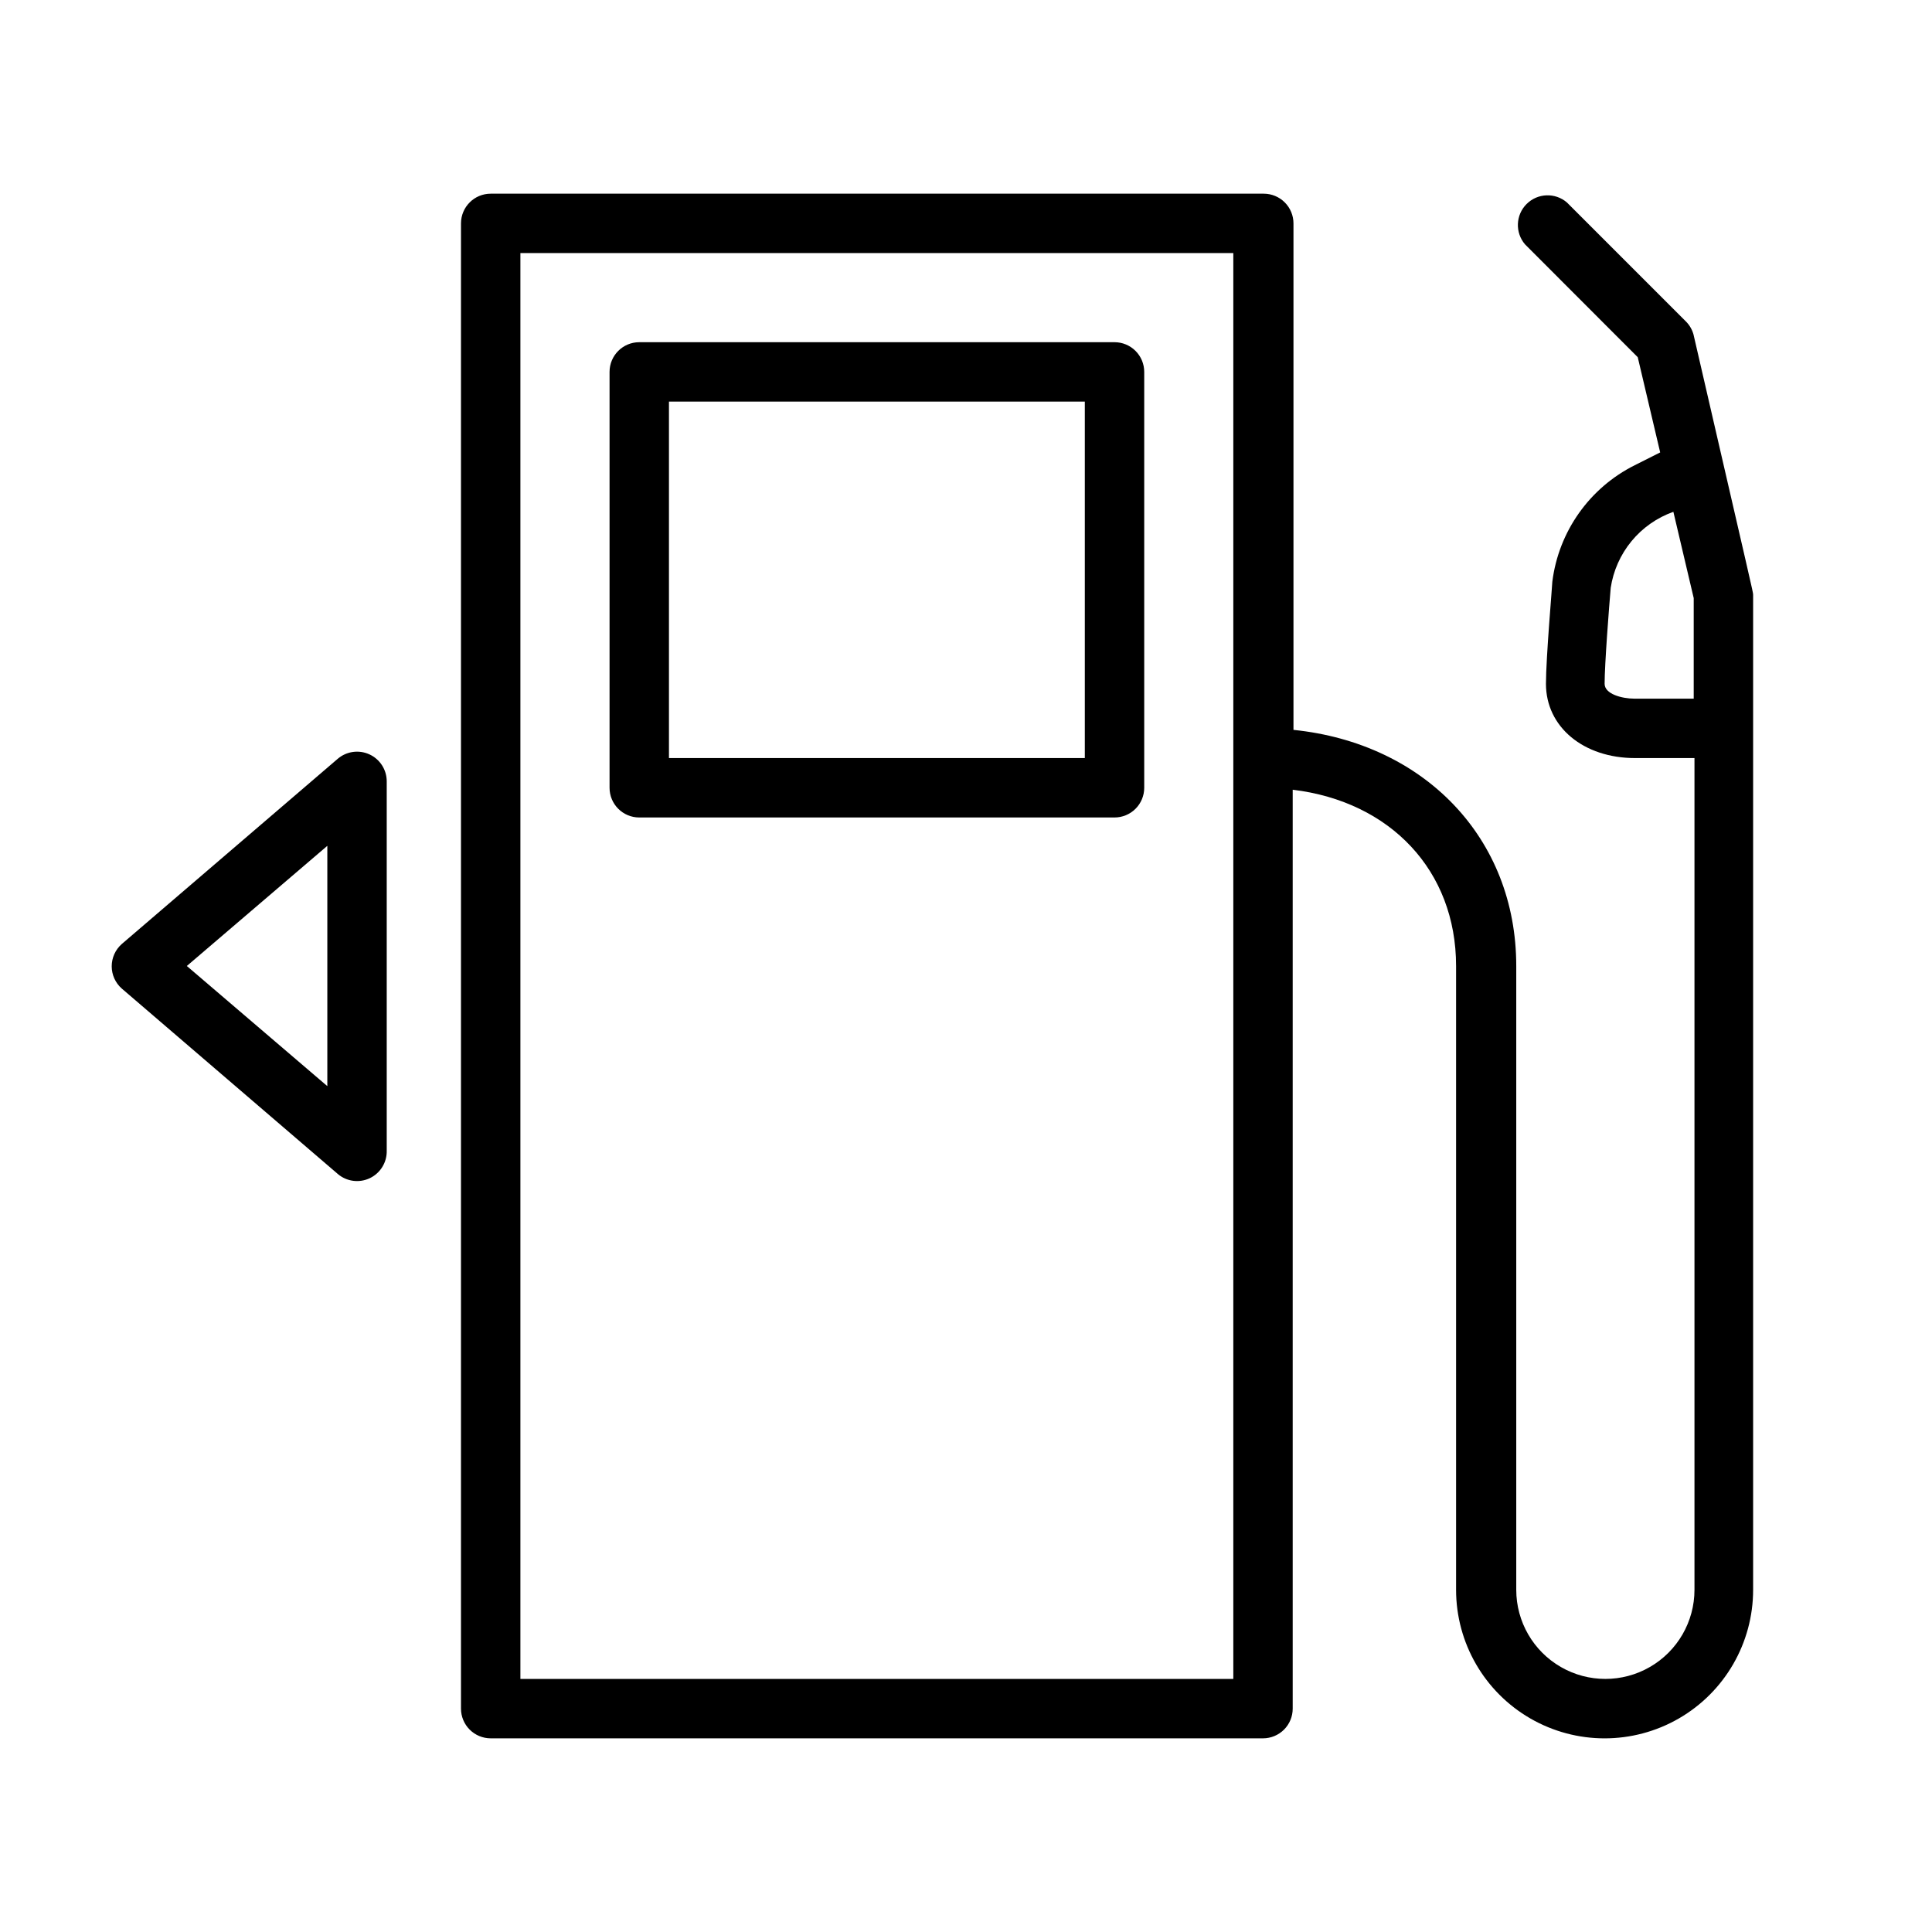
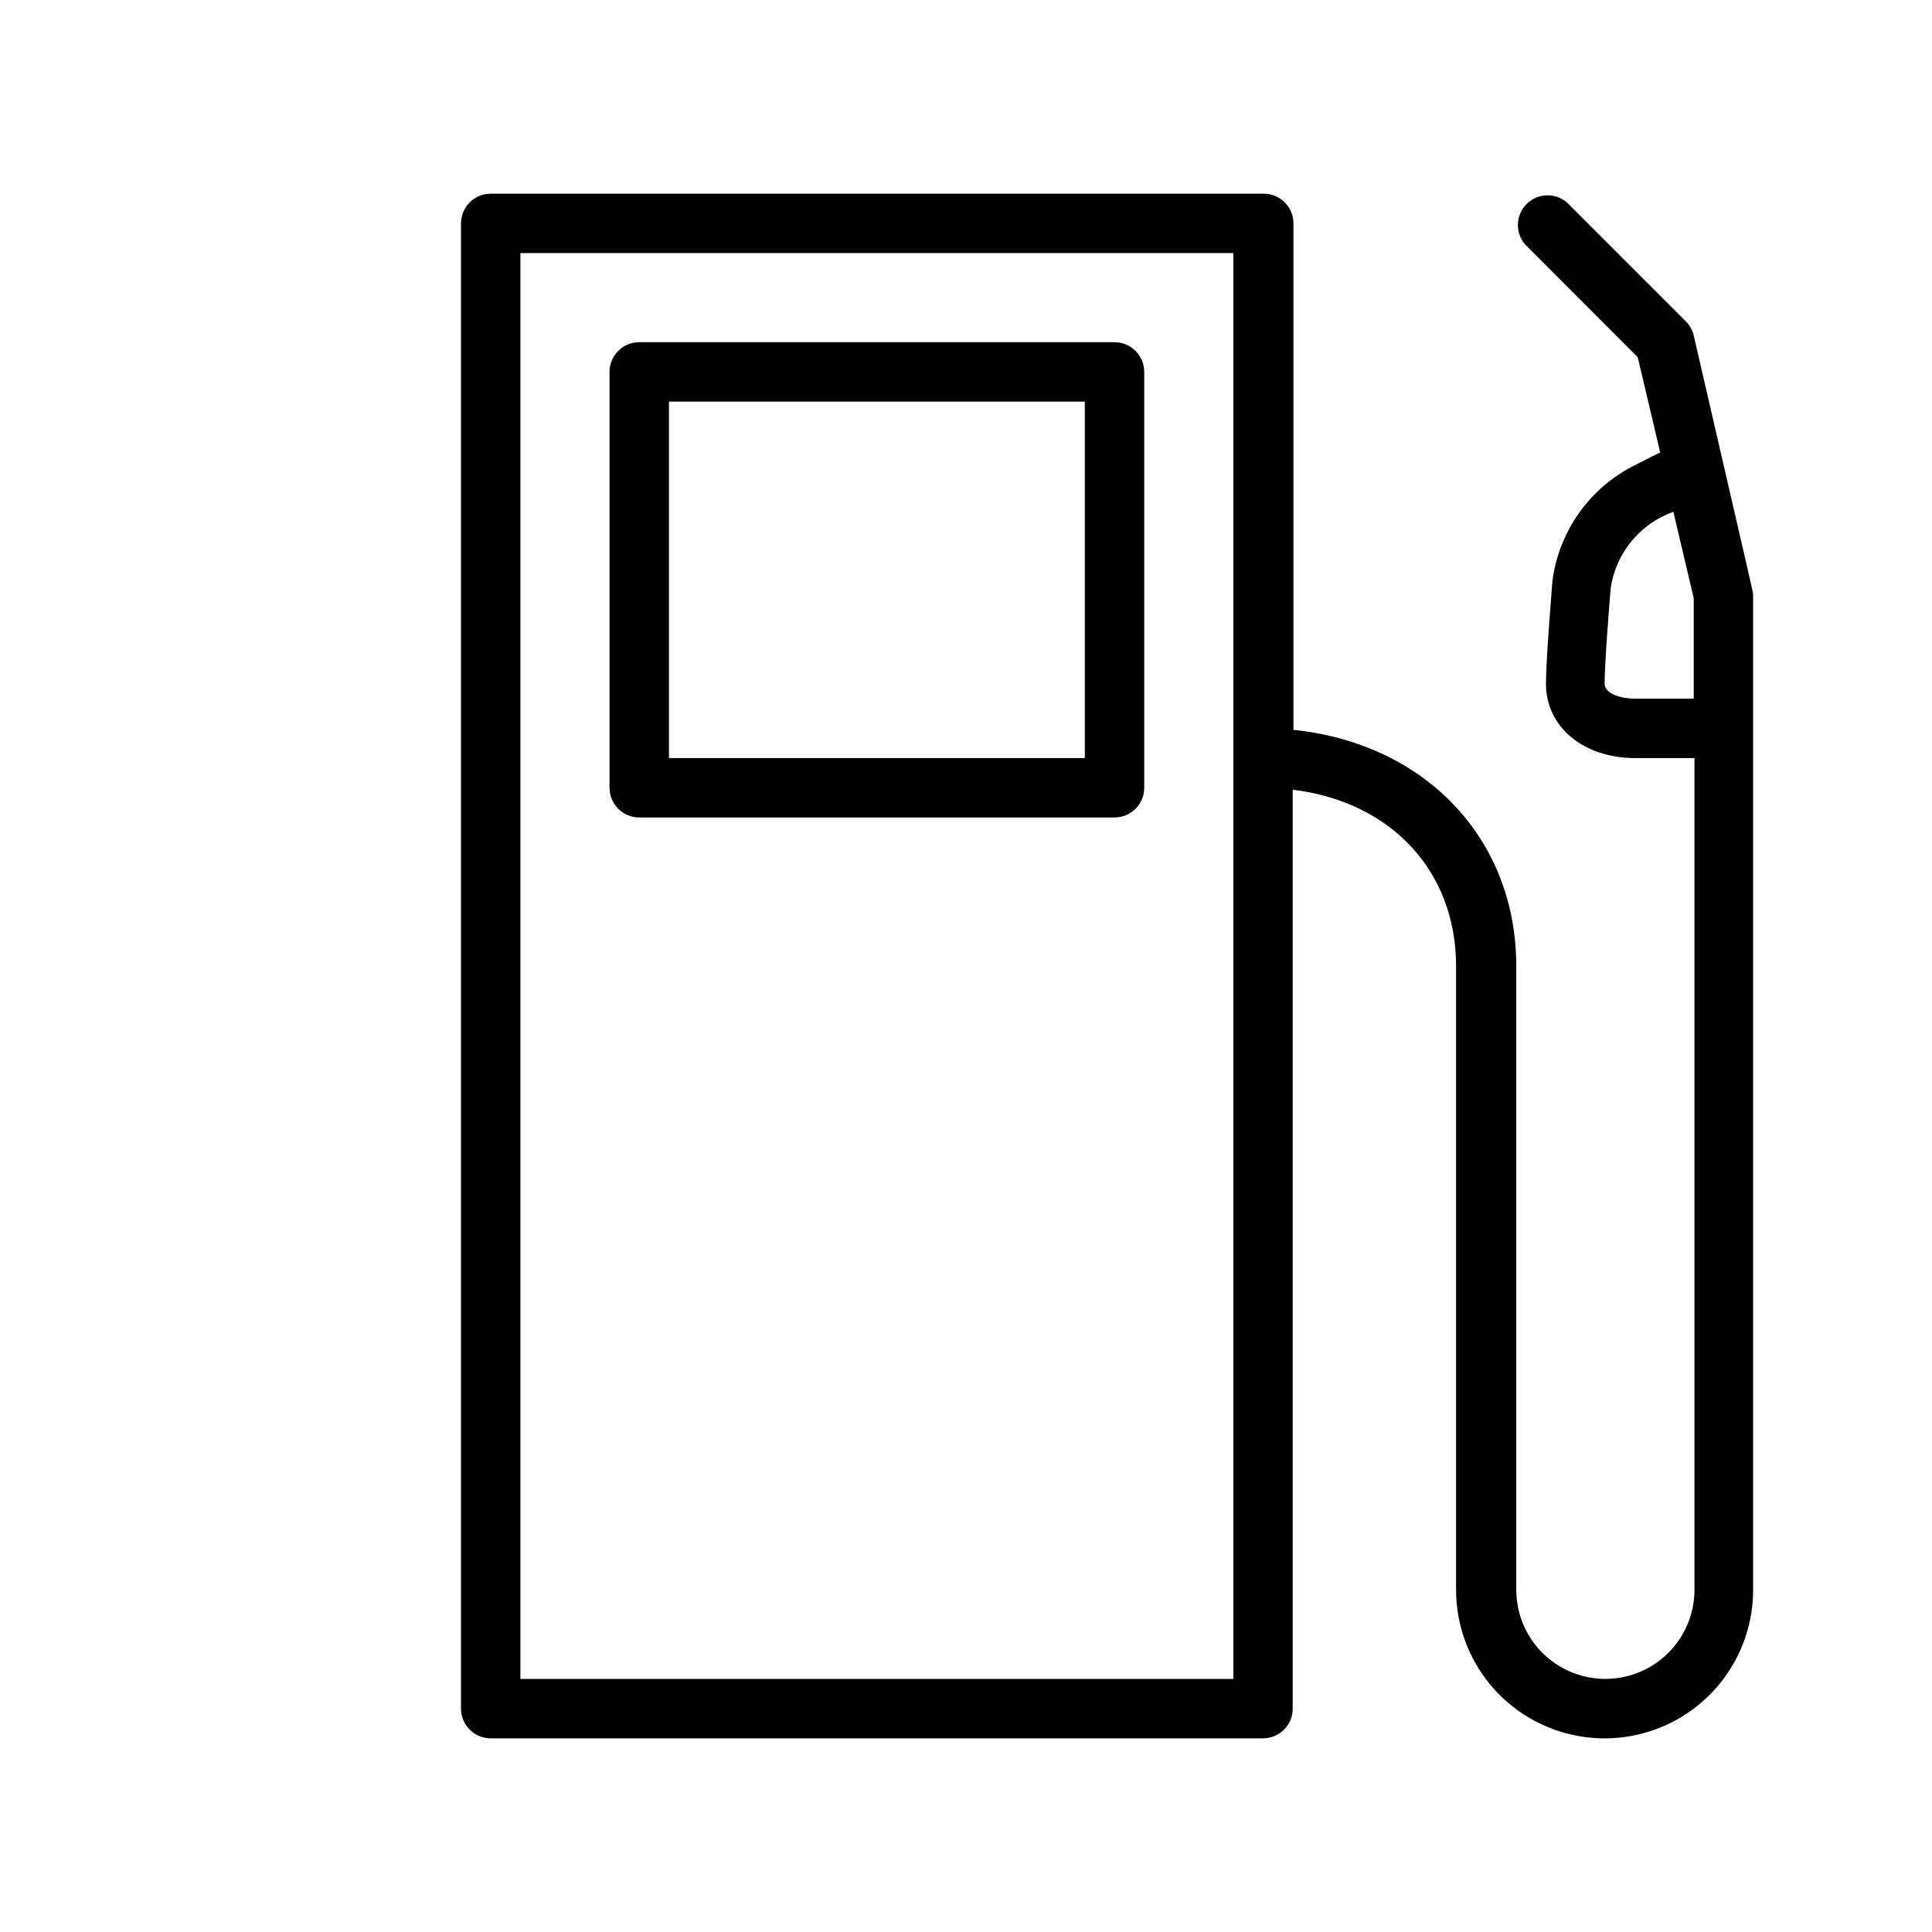
<svg xmlns="http://www.w3.org/2000/svg" fill="#000000" width="800px" height="800px" version="1.1" viewBox="144 144 512 512">
  <g>
    <path d="m592.86 232.88c-0.348-1.418-1.082-2.715-2.125-3.738l-31.488-31.488c-3.125-2.676-7.781-2.496-10.688 0.414-2.906 2.906-3.086 7.562-0.414 10.684l29.875 29.914 5.945 25.23-6.731 3.387c-11.984 5.988-20.18 17.566-21.848 30.855 0 0.828-1.691 20.191-1.691 27.078 0 11.414 9.918 19.68 23.617 19.68h15.742v220.42c0 8.438-4.5 16.23-11.809 20.449-7.305 4.219-16.309 4.219-23.613 0-7.309-4.219-11.809-12.012-11.809-20.449v-165.31c0-33.969-24.402-59.039-59.039-62.582v-134.22c0-2.09-0.832-4.09-2.309-5.566-1.477-1.477-3.477-2.309-5.566-2.309h-204.87c-4.348 0-7.871 3.527-7.871 7.875v393.6c0 2.086 0.828 4.09 2.305 5.566 1.477 1.473 3.477 2.305 5.566 2.305h204.67c2.086 0 4.09-0.832 5.566-2.305 1.477-1.477 2.305-3.481 2.305-5.566v-243.52c25.859 3.109 43.297 21.41 43.297 46.719v165.32c0 14.059 7.504 27.055 19.68 34.086 12.18 7.031 27.184 7.031 39.359 0 12.18-7.031 19.68-20.027 19.68-34.086v-263.71c0-0.785-0.312-1.73-15.742-68.723zm-122.02 356.05h-188.93v-377.86h188.93zm106.27-259.78c-3.266 0-7.871-1.219-7.871-3.938 0-5.156 1.18-20.348 1.613-25.387l-0.004 0.004c0.68-4.559 2.582-8.844 5.508-12.398 2.926-3.559 6.766-6.254 11.105-7.793l5.391 22.867v26.645z" />
    <path d="m439.36 360.64h-125.95c-4.348 0-7.871-3.523-7.871-7.871v-110.21c0-4.348 3.523-7.871 7.871-7.871h125.95c2.086 0 4.09 0.828 5.566 2.305 1.477 1.477 2.305 3.477 2.305 5.566v110.21c0 2.09-0.828 4.09-2.305 5.566-1.477 1.477-3.481 2.305-5.566 2.305zm-118.08-15.742h110.21v-94.465h-110.21z" />
-     <path d="m233.5 455.1-57.227-49.121c-1.695-1.492-2.668-3.644-2.668-5.902 0-2.262 0.973-4.41 2.668-5.906l57.227-49.082c2.336-1.996 5.621-2.453 8.41-1.168 2.793 1.285 4.582 4.078 4.578 7.152v97.848c0.082 3.109-1.68 5.973-4.484 7.309-2.809 1.336-6.141 0.895-8.504-1.129zm-39.988-55.102 37.234 31.84v-63.684z" />
  </g>
</svg>